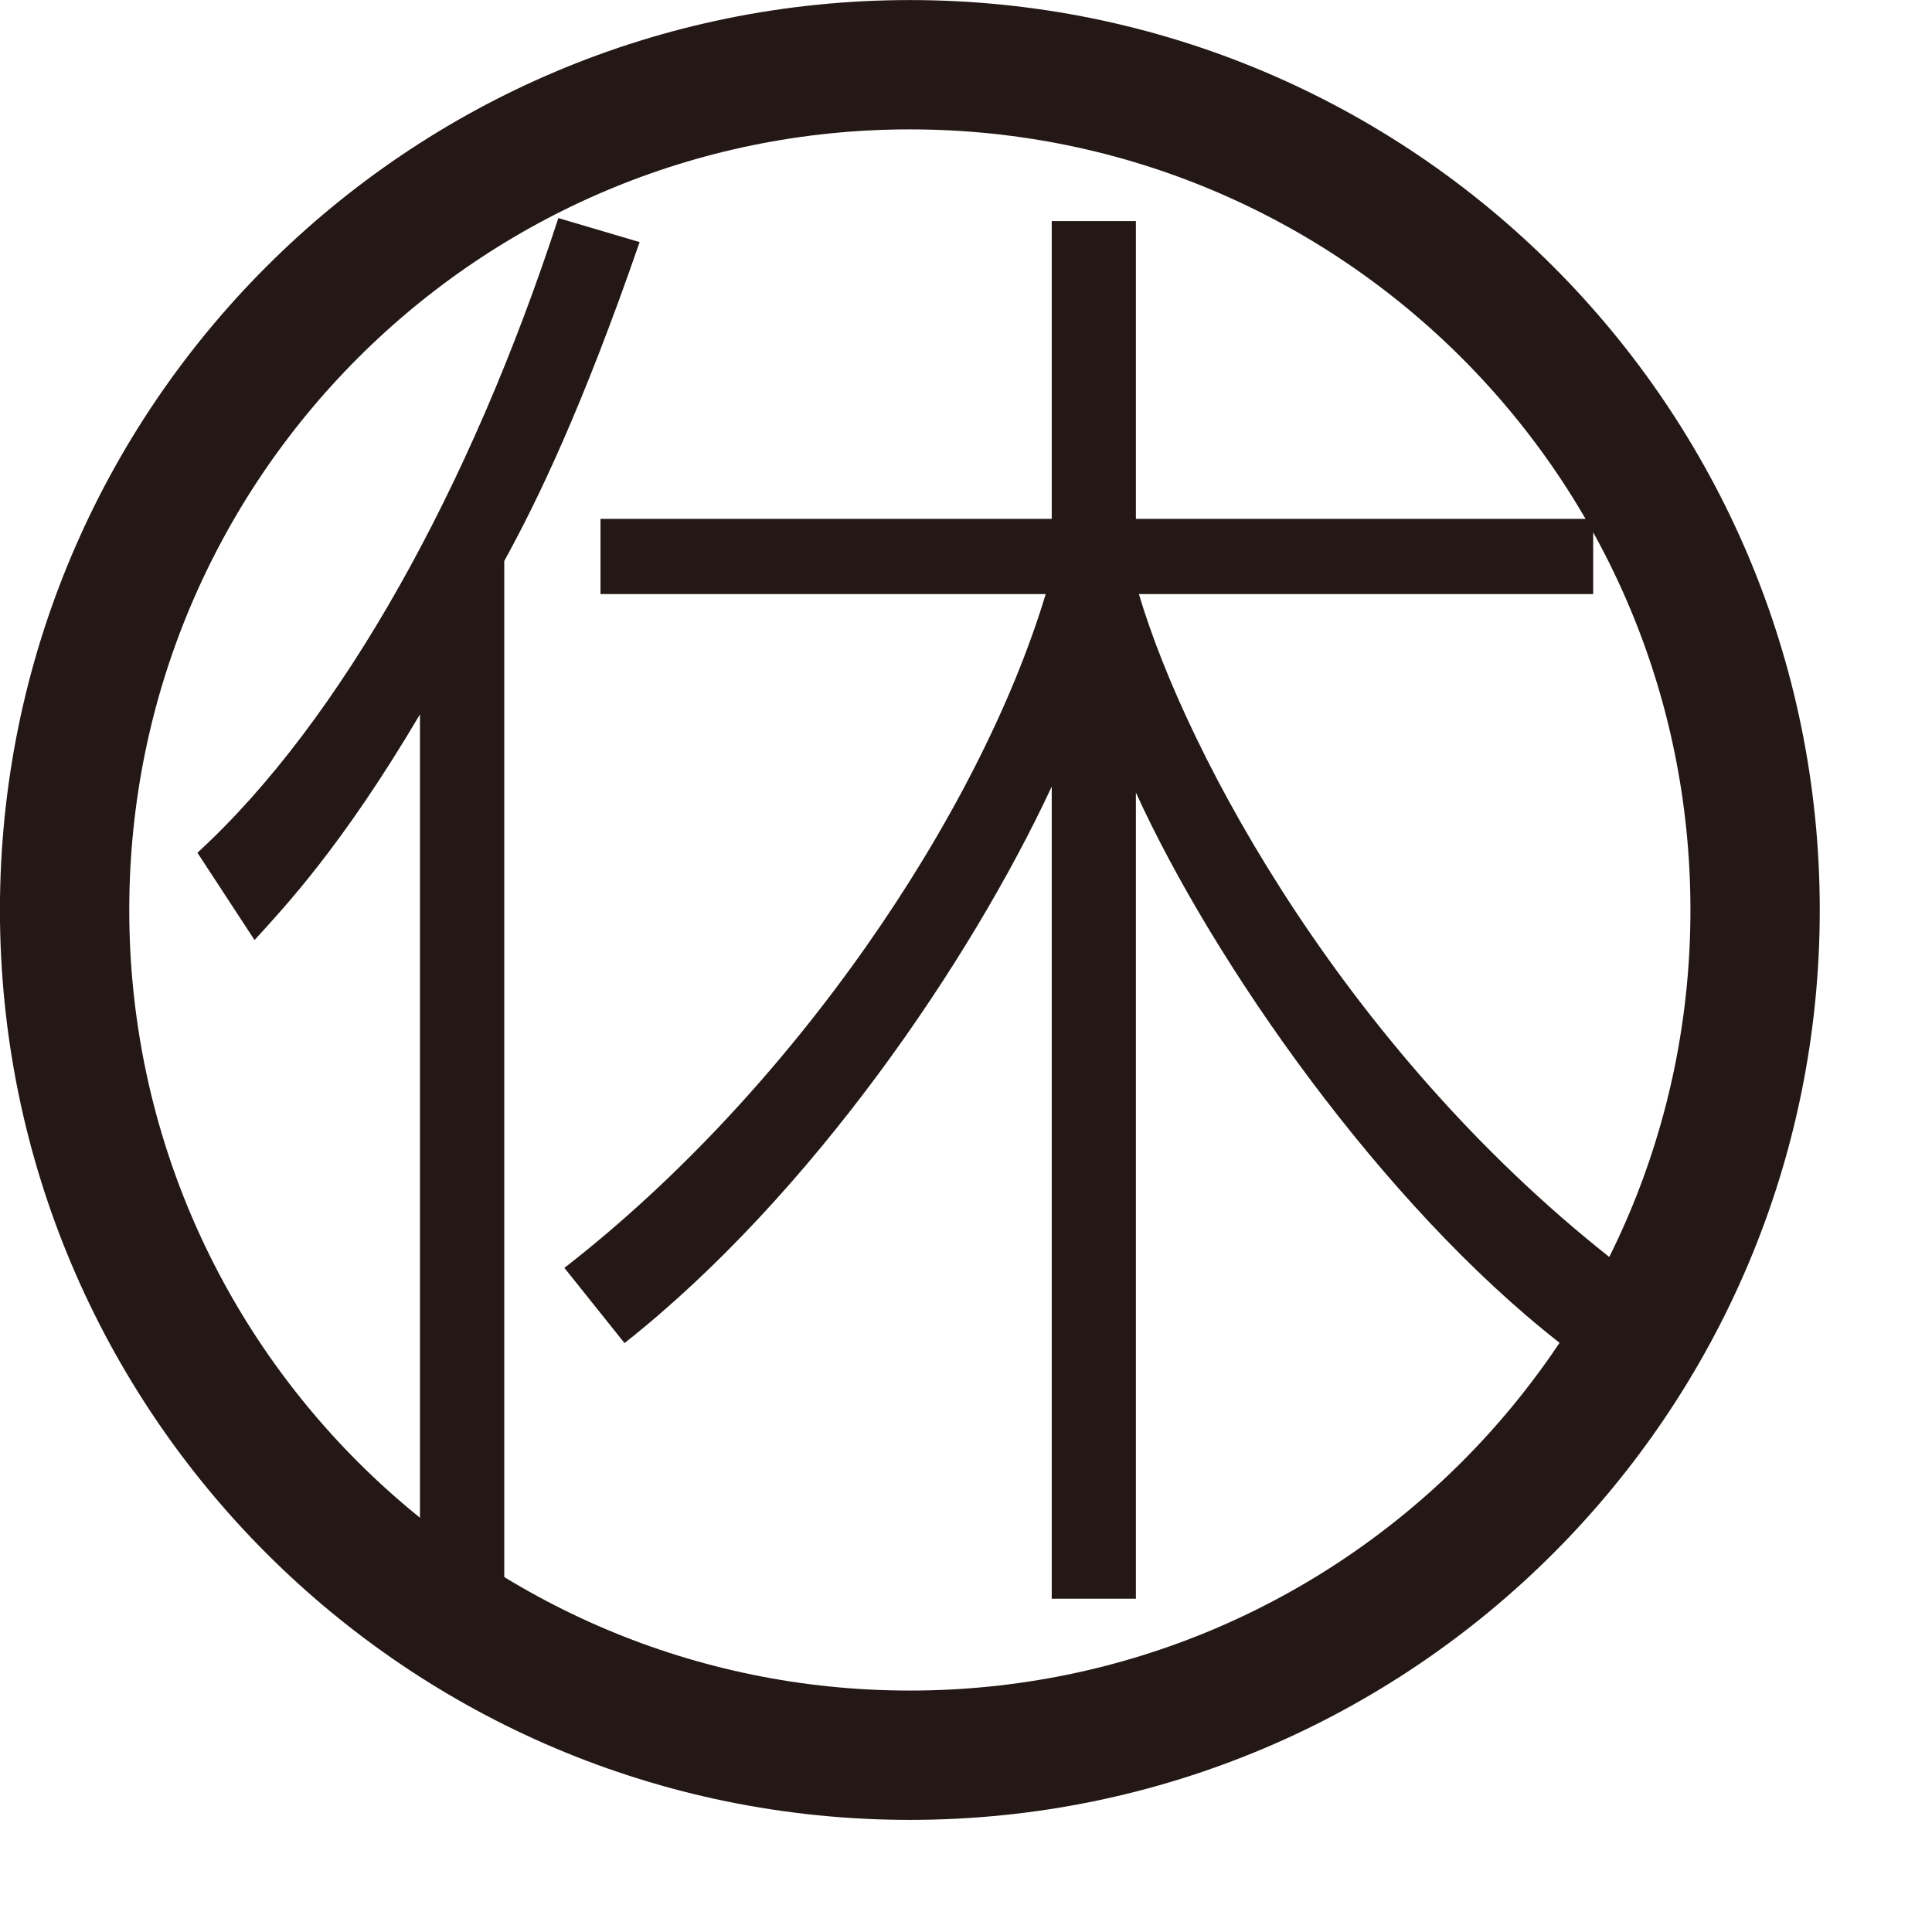
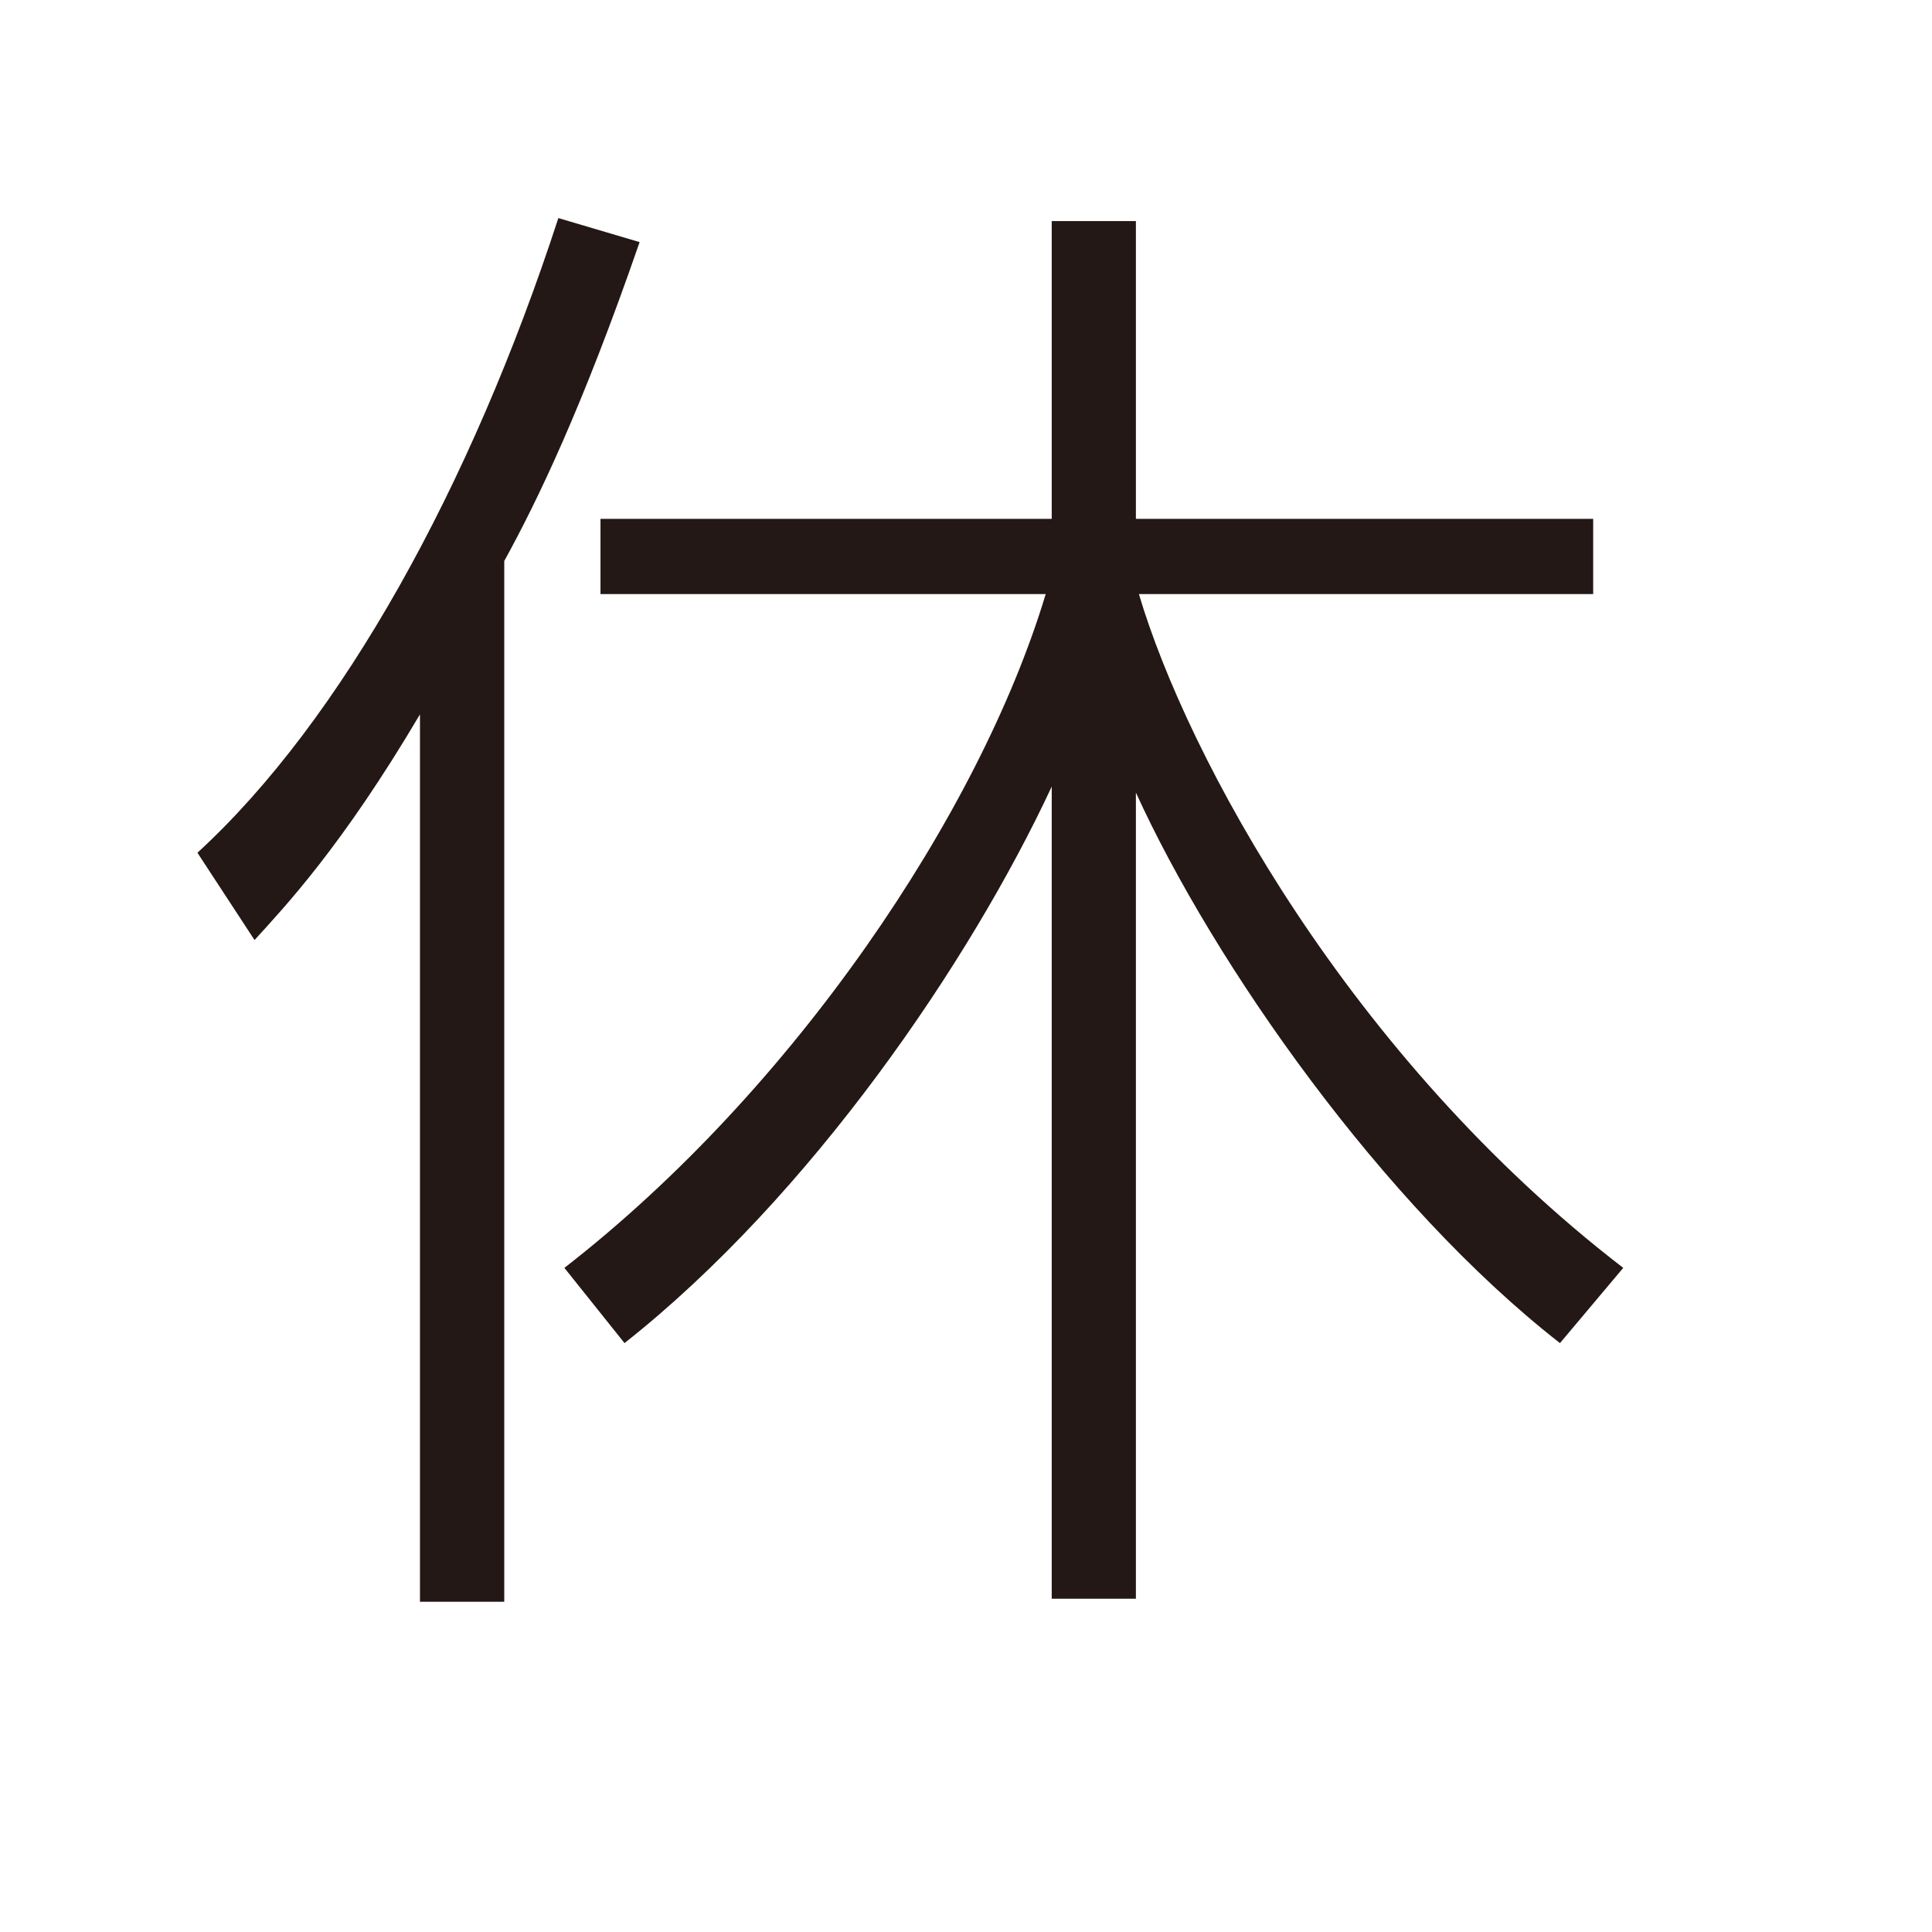
<svg xmlns="http://www.w3.org/2000/svg" width="16" height="16" viewBox="0 0 16 16" fill="none">
-   <path d="M7.535 14.536C11.401 14.536 14.535 11.402 14.535 7.536C14.535 3.67 11.401 0.536 7.535 0.536C3.669 0.536 0.535 3.67 0.535 7.536C0.535 11.402 3.669 14.536 7.535 14.536Z" stroke="#231815" stroke-width="1.071" stroke-miterlimit="10" />
  <path d="M4.176 13.265H3.478V5.916C2.83 7.013 2.357 7.511 2.108 7.785L1.635 7.062C2.83 5.966 3.902 4.023 4.624 1.806L5.297 2.005C4.823 3.376 4.45 4.148 4.176 4.646V13.24V13.265ZM4.674 10.5C6.567 9.03 8.112 6.739 8.66 4.92H4.973V4.297H8.71V1.831H9.407V4.297H13.194V4.92H9.432C9.831 6.265 11.176 8.756 13.443 10.5L12.919 11.123C11.45 9.977 10.055 7.984 9.407 6.564V13.24H8.71V6.514C8.037 7.959 6.717 9.902 5.172 11.123L4.674 10.5Z" fill="#231815" />
</svg>